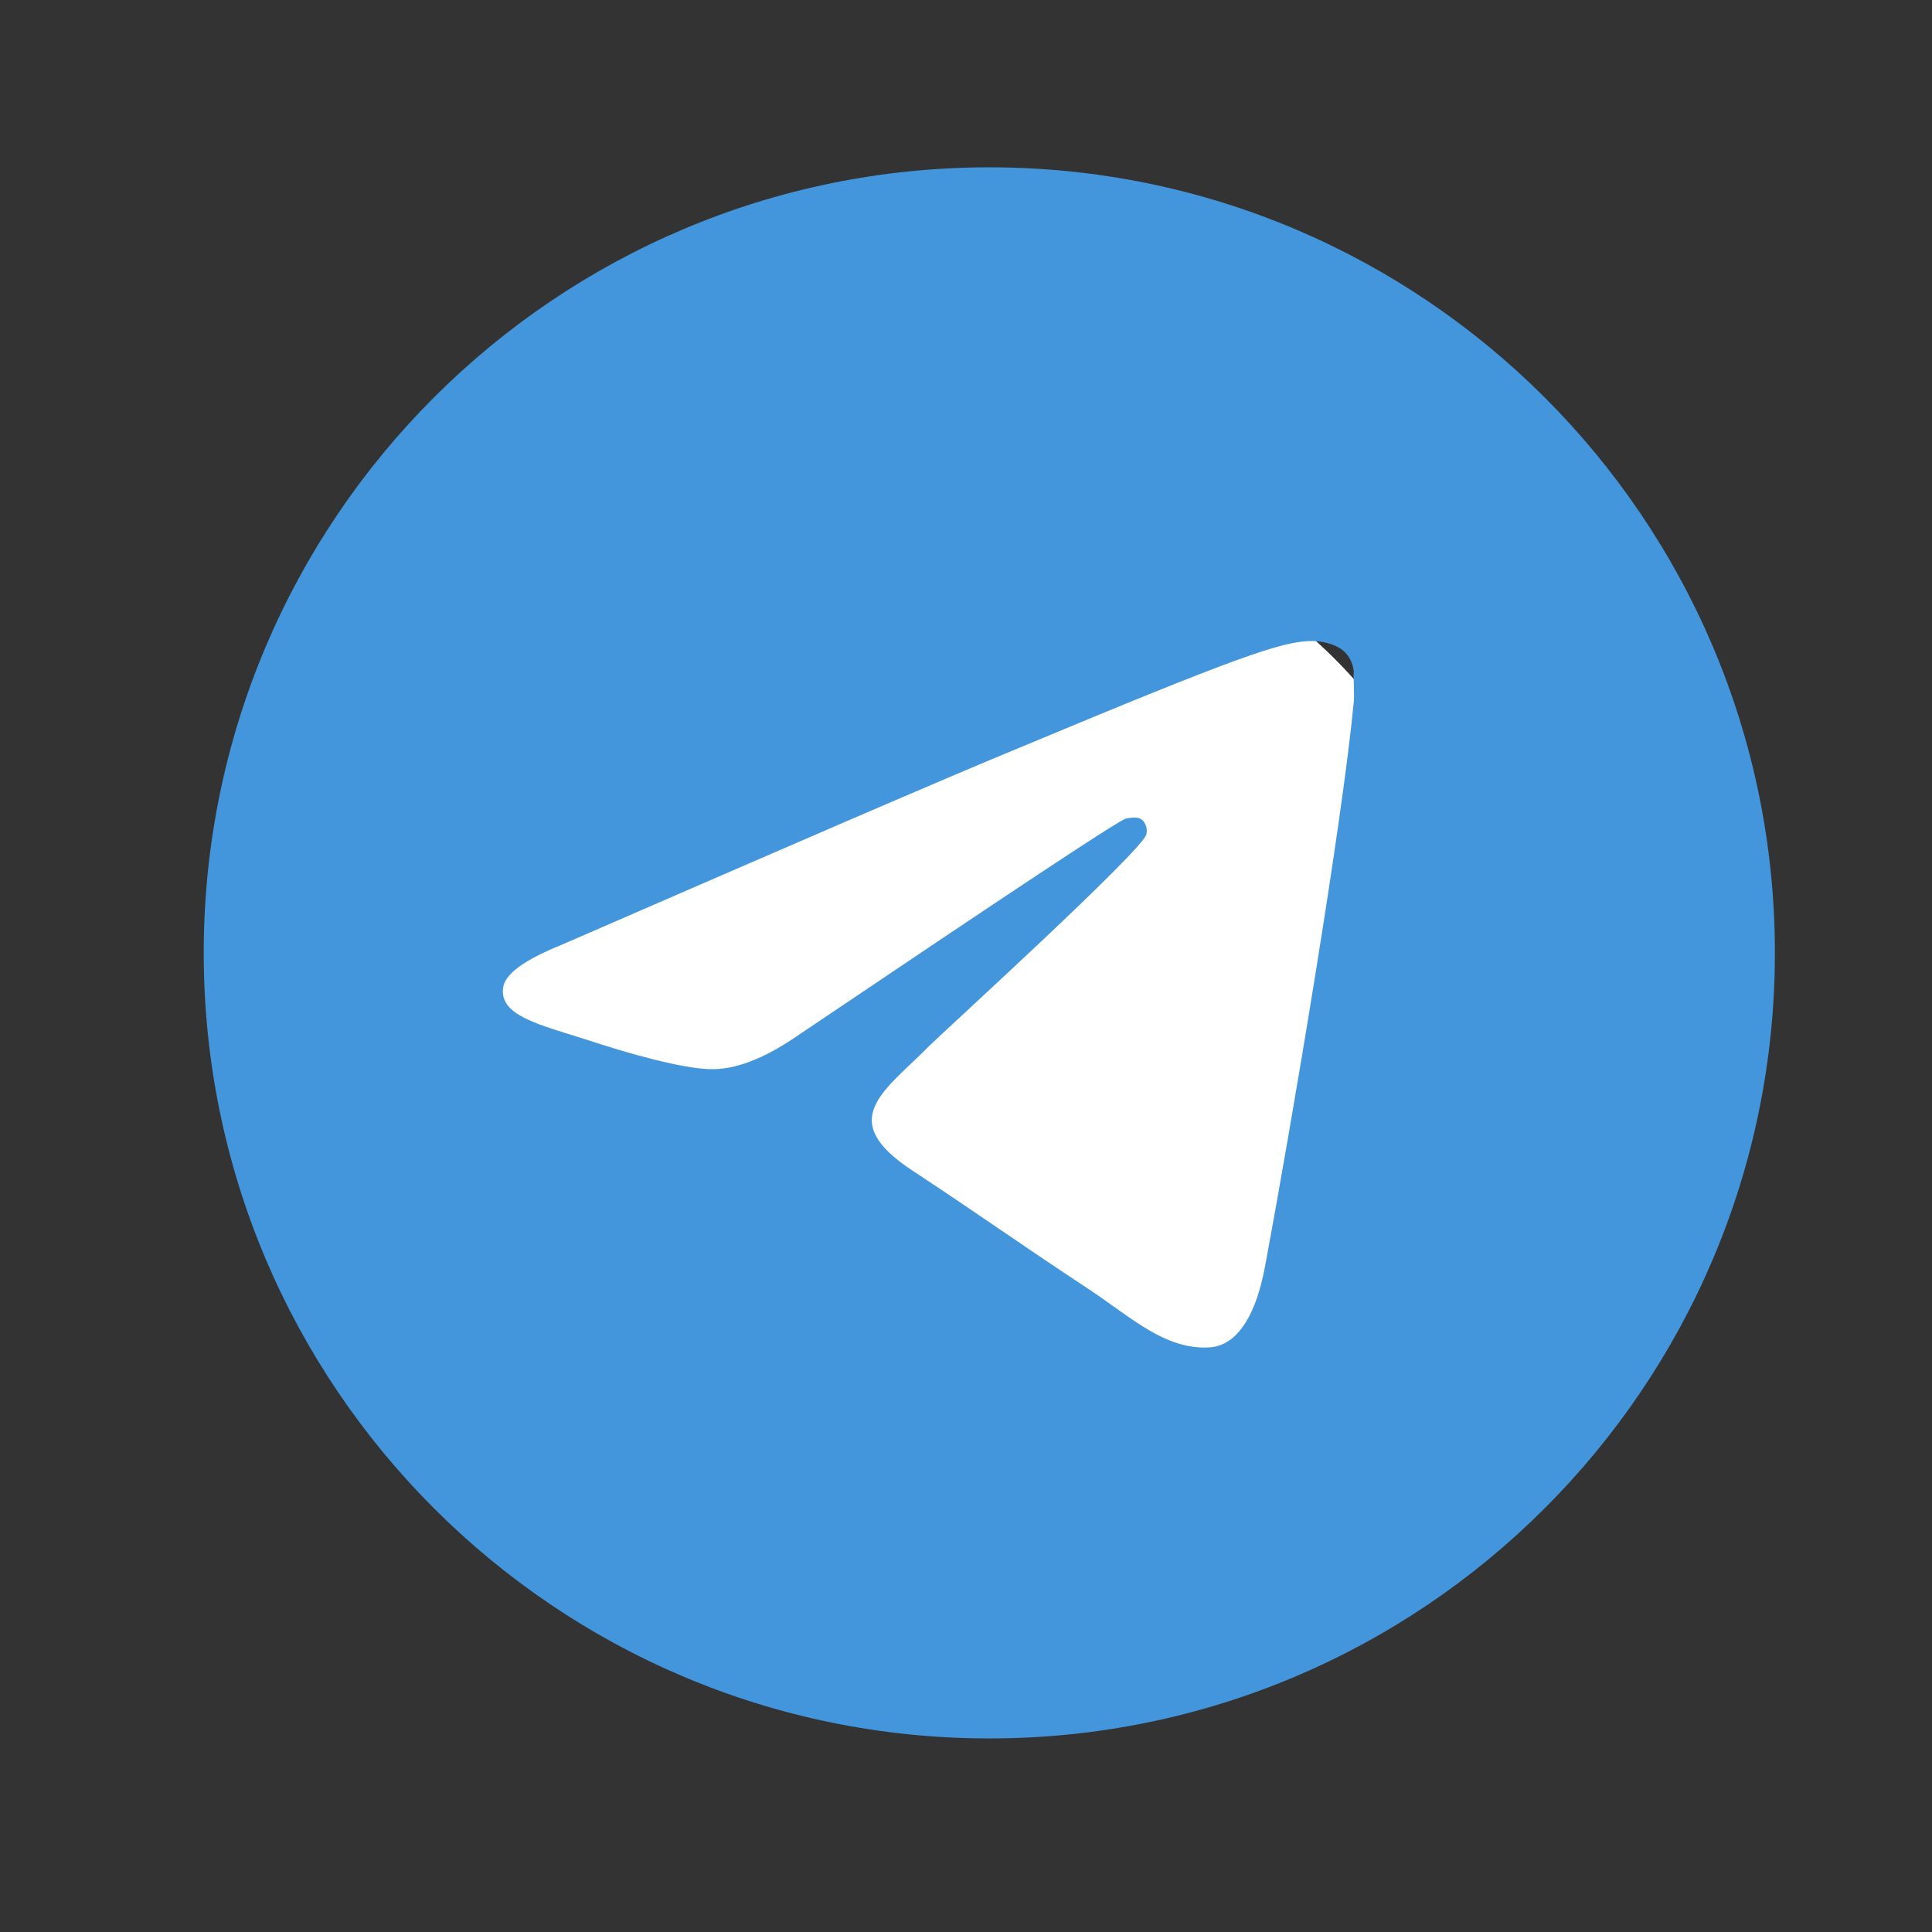
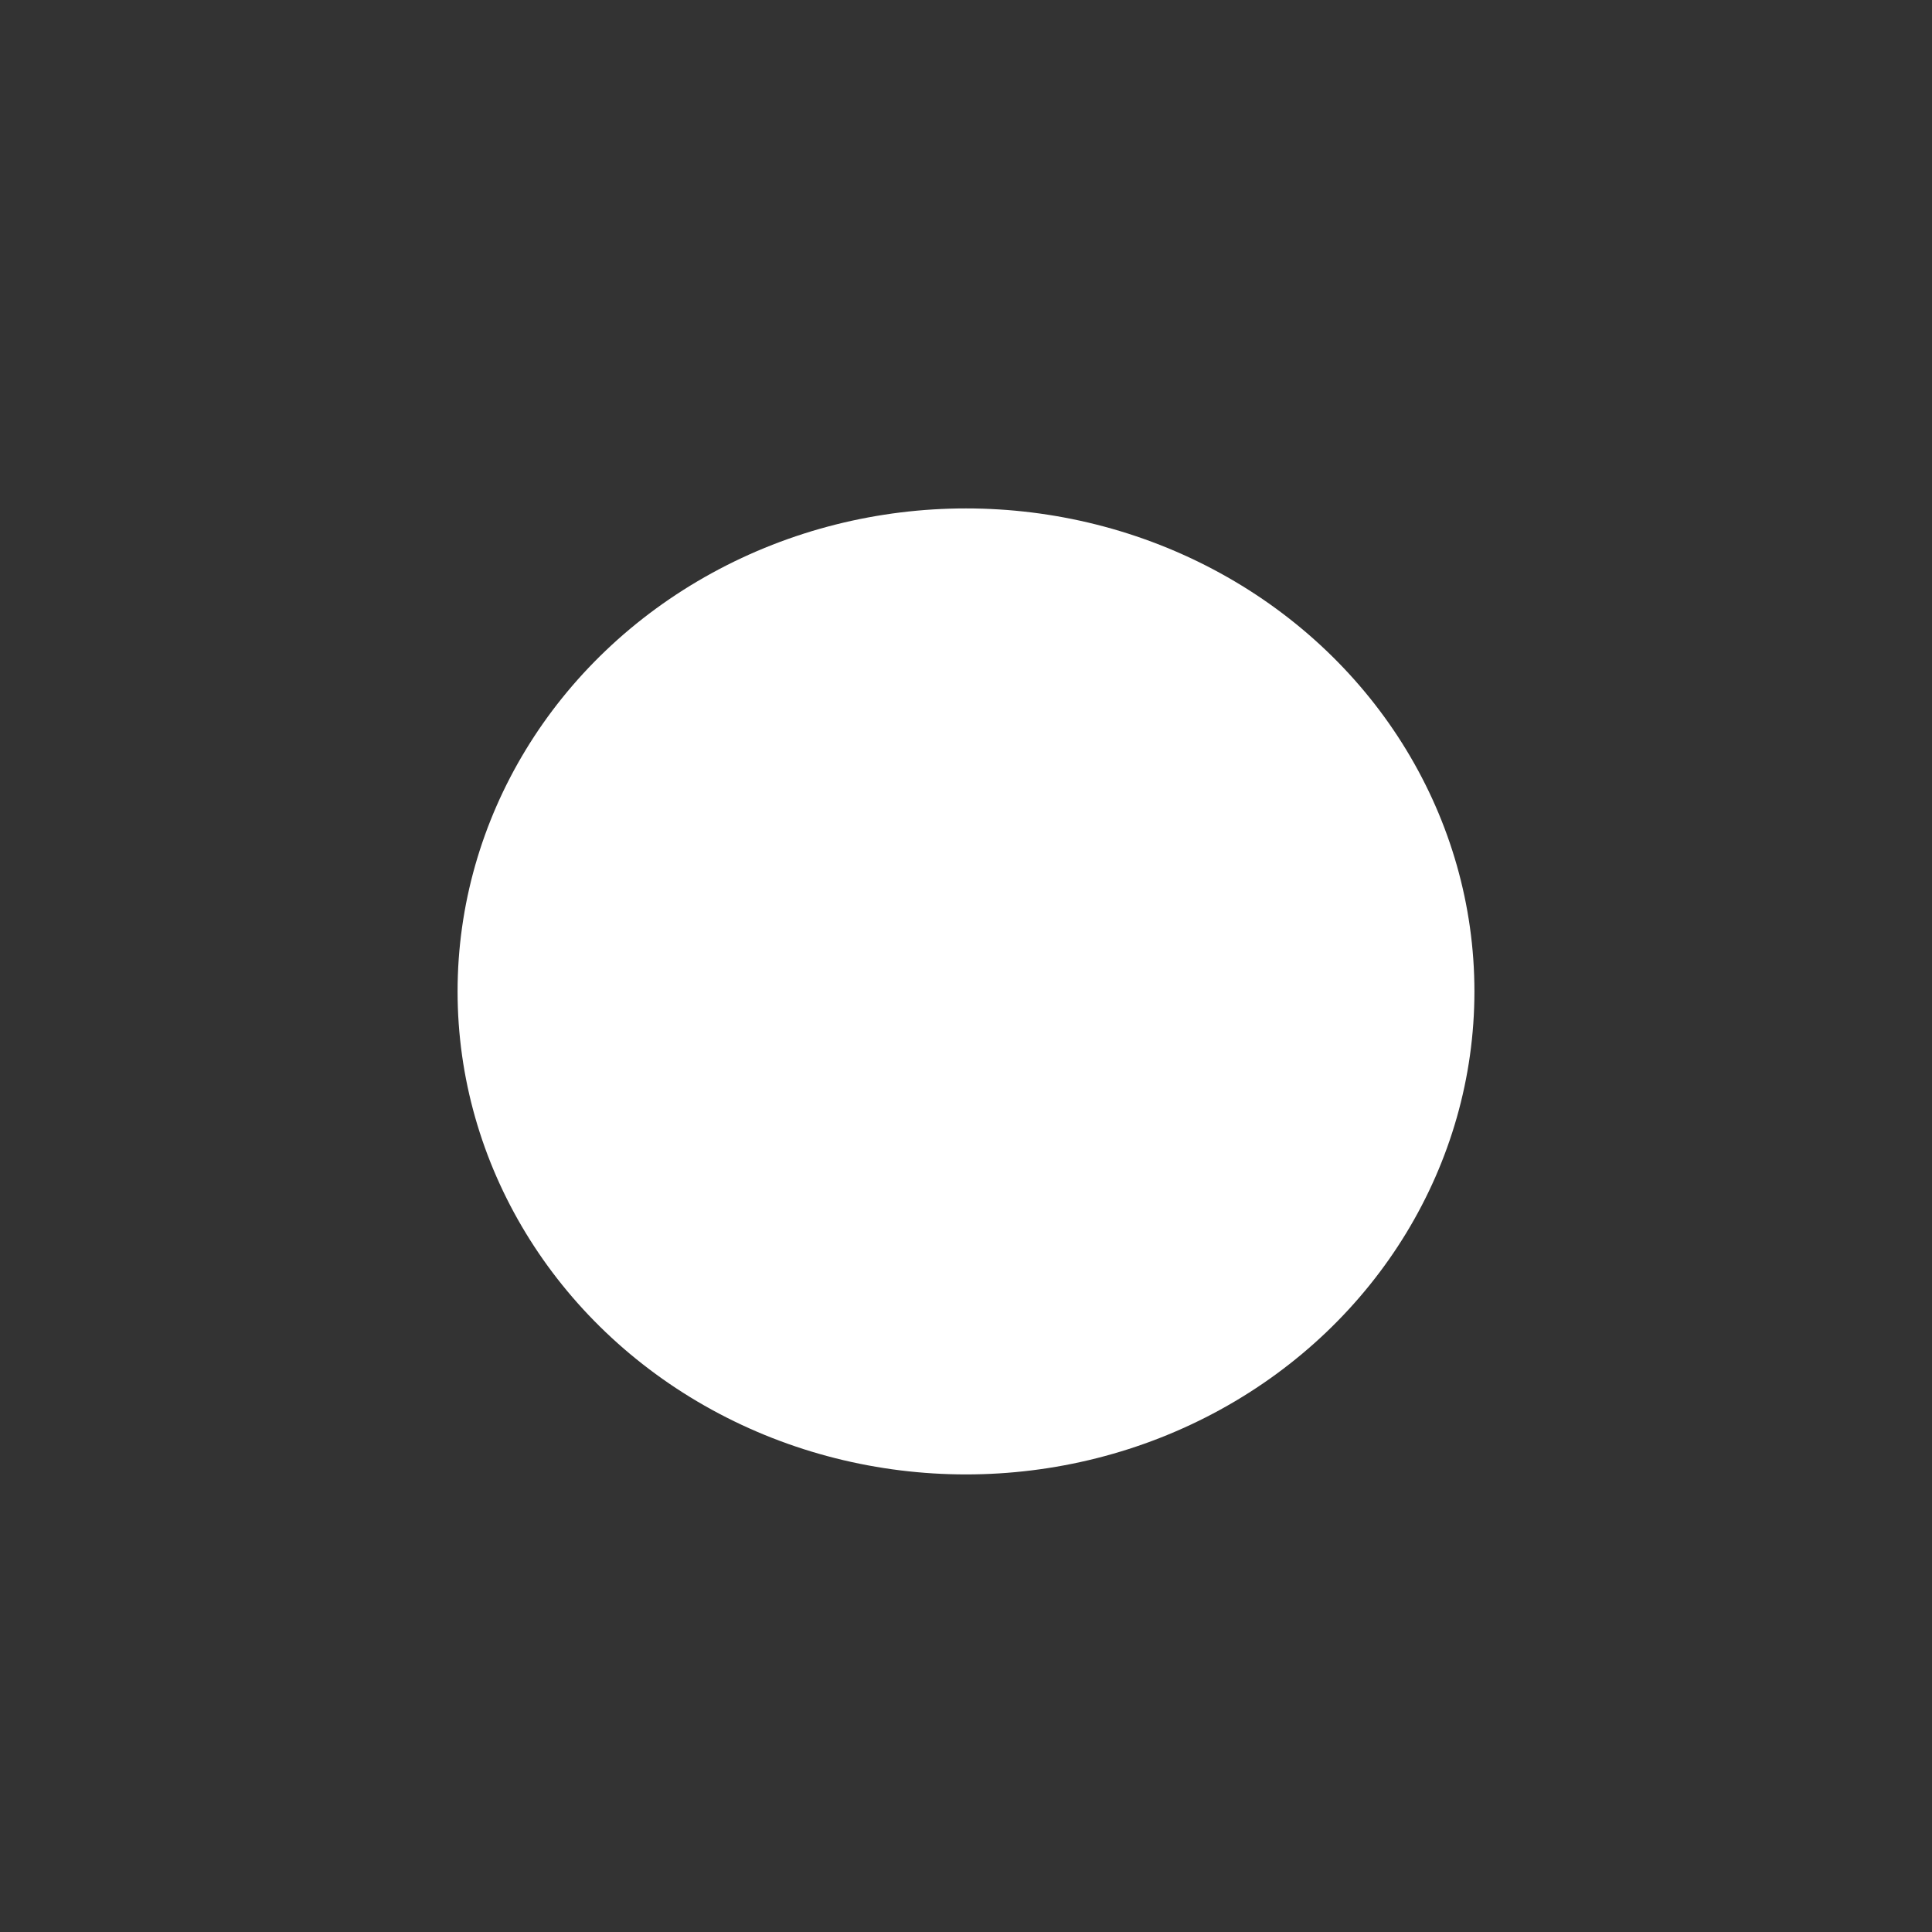
<svg xmlns="http://www.w3.org/2000/svg" width="38" height="38" viewBox="0 0 38 38" fill="none">
  <rect x="0" y="0" width="38" height="38" fill="#333333" stroke="none" />
  <ellipse cx="19" cy="19.5" rx="10" ry="9.5" fill="white" />
-   <path d="M19.459 3.291C10.929 3.291 4.007 10.213 4.007 18.742C4.007 27.271 10.929 34.193 19.459 34.193C27.988 34.193 34.91 27.271 34.91 18.742C34.91 10.213 27.988 3.291 19.459 3.291ZM26.628 13.797C26.396 16.239 25.392 22.172 24.882 24.907C24.666 26.066 24.233 26.452 23.831 26.498C22.935 26.576 22.255 25.911 21.39 25.34C20.03 24.444 19.258 23.887 17.944 23.022C16.415 22.018 17.403 21.461 18.284 20.565C18.516 20.333 22.471 16.733 22.549 16.409C22.559 16.36 22.558 16.309 22.545 16.26C22.531 16.212 22.506 16.167 22.471 16.131C22.379 16.053 22.255 16.084 22.147 16.1C22.008 16.131 19.845 17.568 15.627 20.411C15.008 20.828 14.452 21.044 13.958 21.029C13.402 21.013 12.351 20.72 11.563 20.457C10.589 20.148 9.832 19.978 9.894 19.437C9.925 19.159 10.311 18.881 11.037 18.587C15.549 16.625 18.547 15.327 20.046 14.709C24.341 12.917 25.222 12.608 25.809 12.608C25.933 12.608 26.226 12.639 26.412 12.793C26.566 12.917 26.613 13.087 26.628 13.21C26.613 13.303 26.643 13.581 26.628 13.797Z" fill="#4396DC" />
</svg>